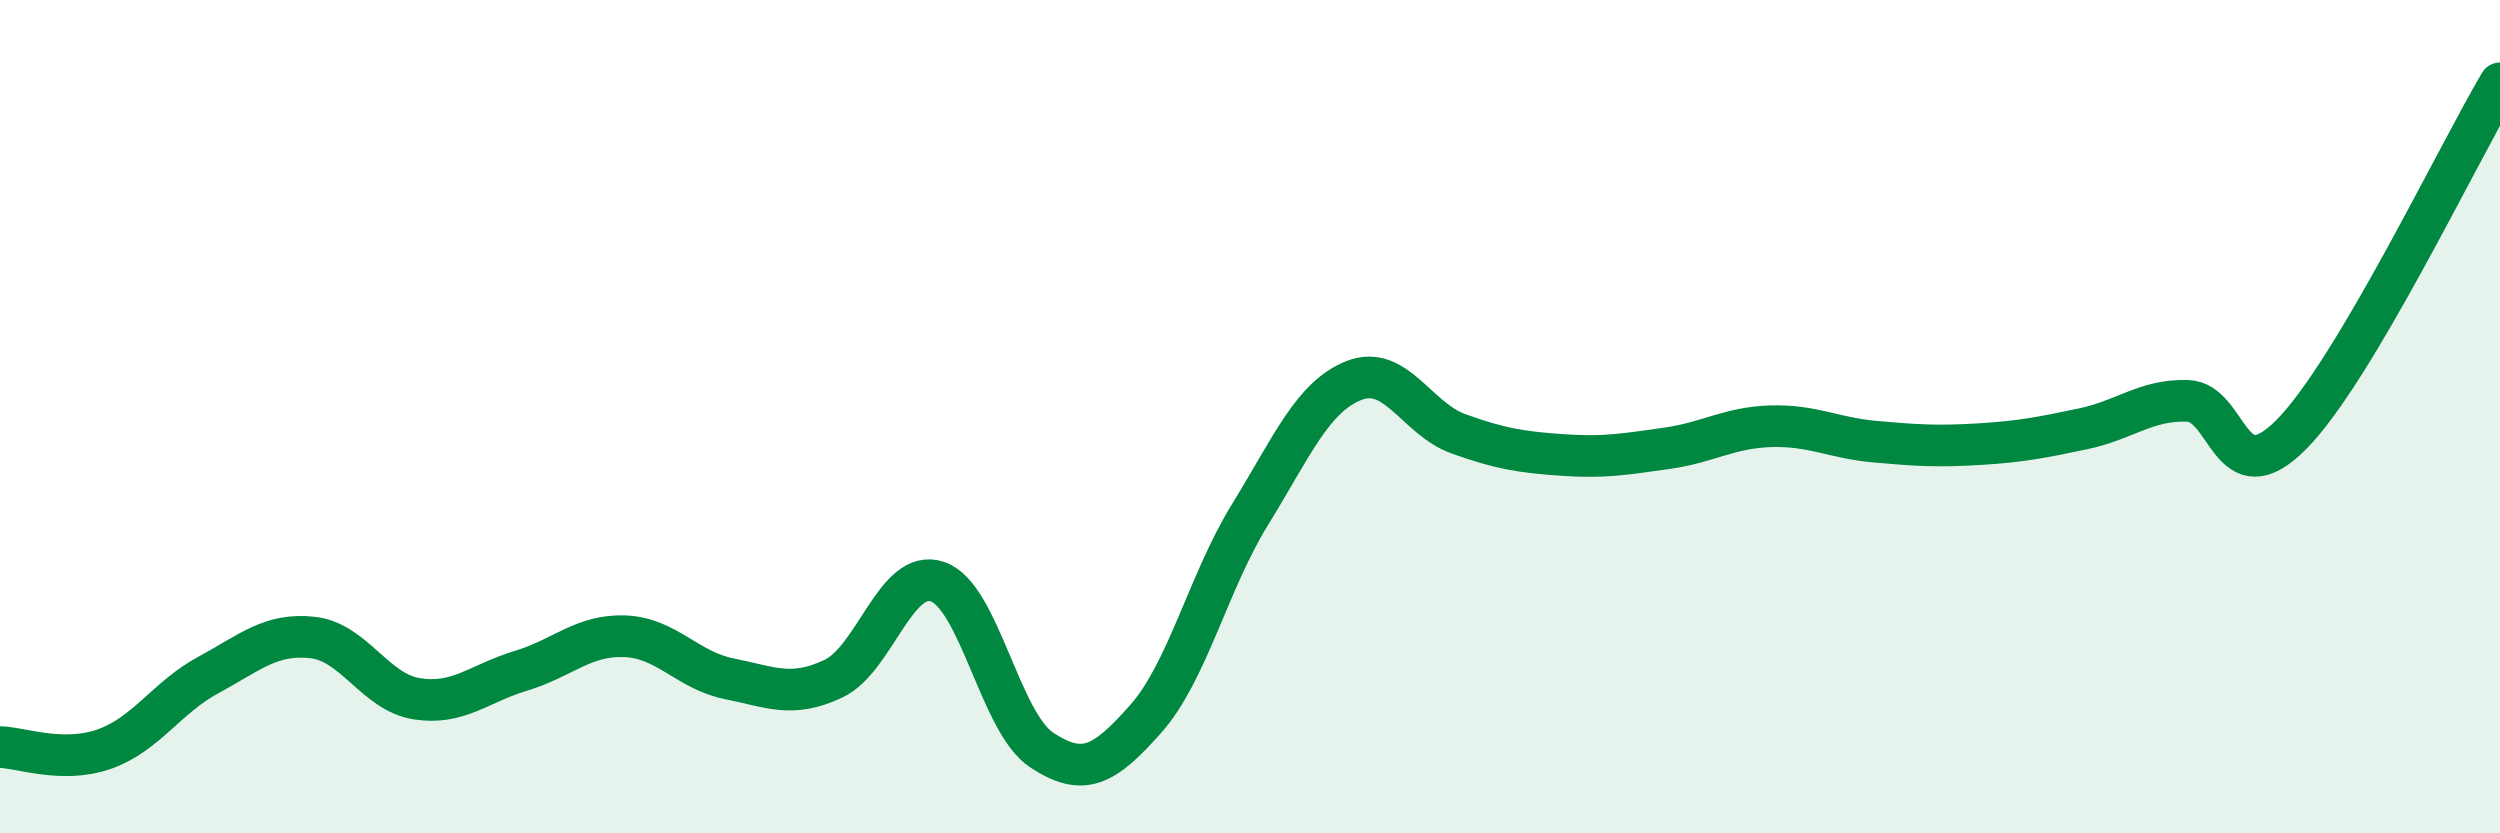
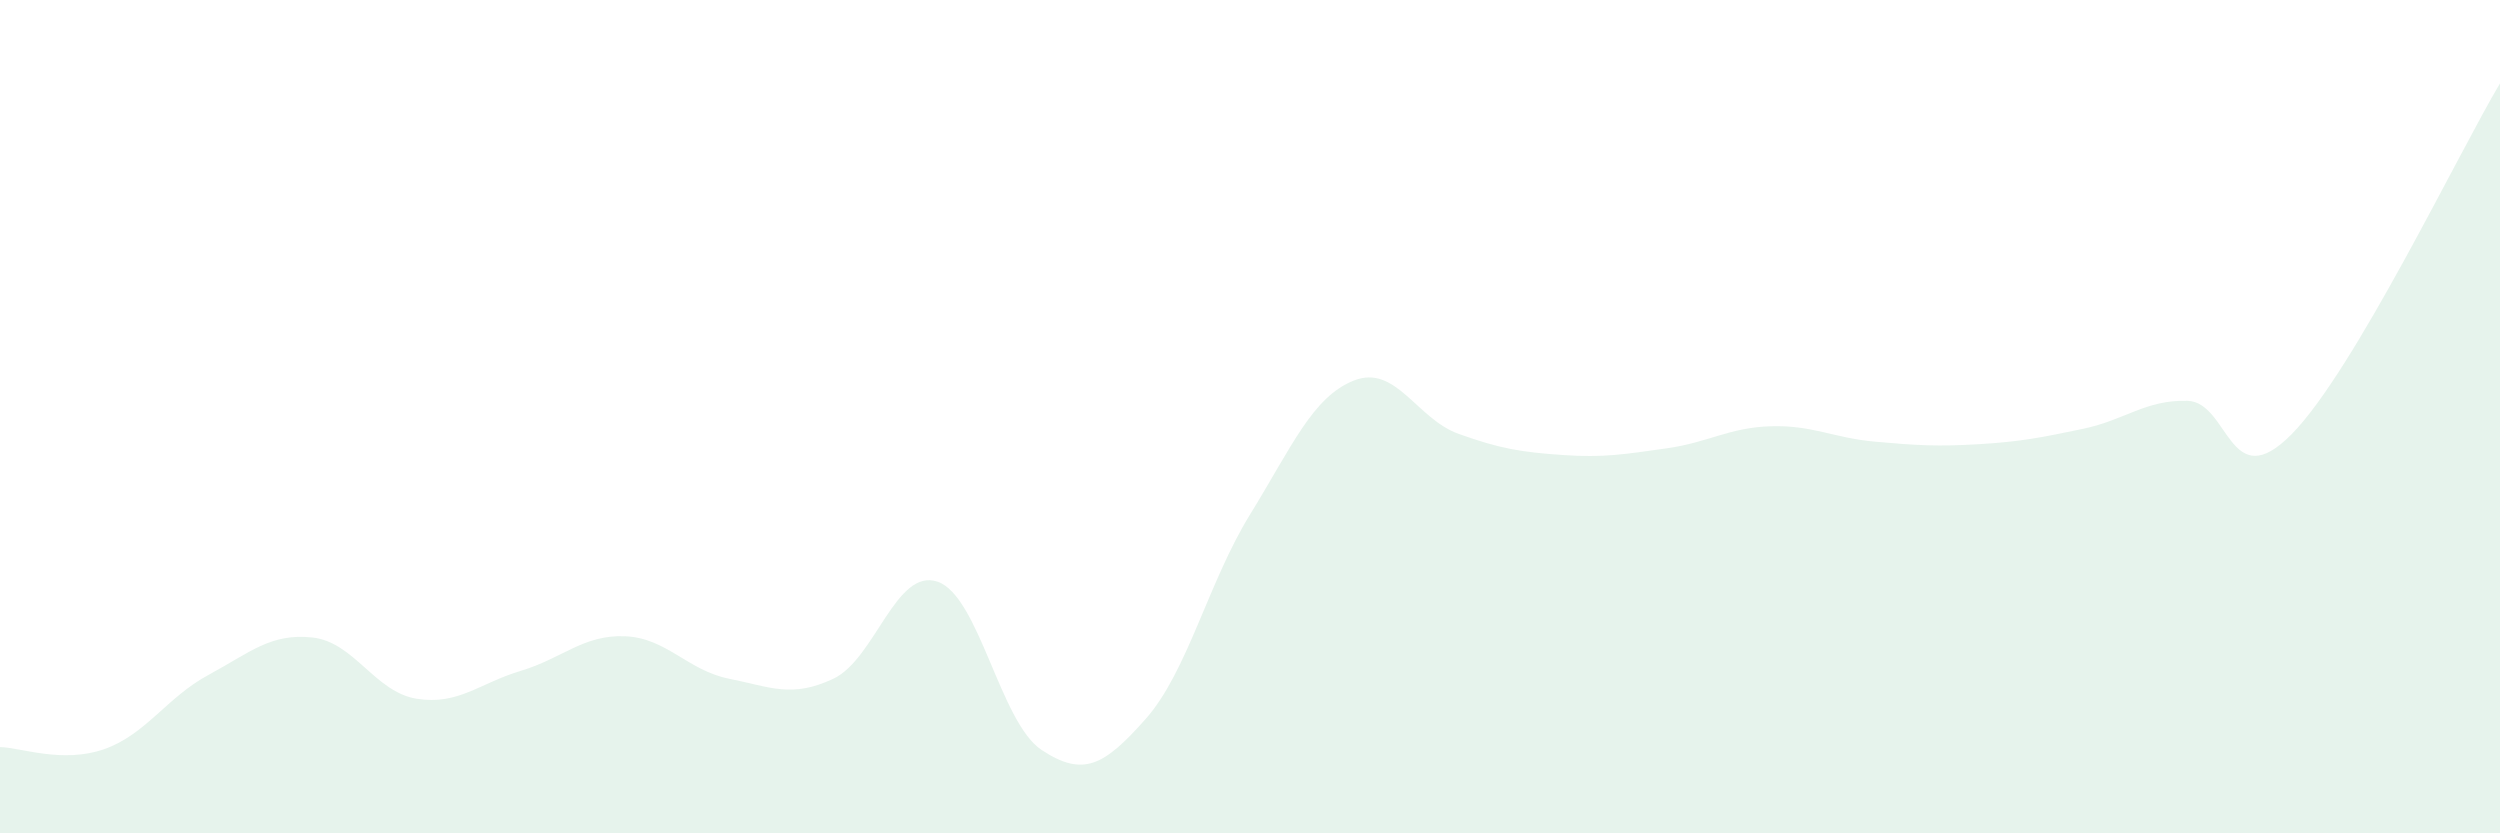
<svg xmlns="http://www.w3.org/2000/svg" width="60" height="20" viewBox="0 0 60 20">
  <path d="M 0,17.93 C 0.5,17.94 1.5,18.33 2.5,17.98 C 3.5,17.63 4,16.74 5,16.2 C 6,15.66 6.5,15.19 7.5,15.3 C 8.5,15.41 9,16.61 10,16.77 C 11,16.93 11.5,16.4 12.5,16.1 C 13.5,15.8 14,15.23 15,15.27 C 16,15.31 16.5,16.09 17.5,16.29 C 18.5,16.49 19,16.76 20,16.29 C 21,15.82 21.5,13.62 22.5,13.96 C 23.5,14.3 24,17.34 25,18 C 26,18.66 26.5,18.38 27.5,17.25 C 28.5,16.12 29,13.97 30,12.35 C 31,10.73 31.5,9.52 32.5,9.13 C 33.5,8.74 34,10.05 35,10.41 C 36,10.77 36.5,10.85 37.5,10.92 C 38.5,10.99 39,10.9 40,10.76 C 41,10.62 41.5,10.26 42.5,10.23 C 43.5,10.2 44,10.51 45,10.6 C 46,10.69 46.5,10.72 47.5,10.66 C 48.5,10.6 49,10.5 50,10.29 C 51,10.08 51.5,9.59 52.5,9.62 C 53.5,9.65 53.5,11.94 55,10.42 C 56.5,8.9 59,3.68 60,2L60 20L0 20Z" fill="#008740" opacity="0.1" stroke-linecap="round" stroke-linejoin="round" />
-   <path d="M 0,17.93 C 0.5,17.94 1.5,18.33 2.5,17.98 C 3.5,17.63 4,16.74 5,16.2 C 6,15.66 6.5,15.19 7.5,15.3 C 8.5,15.41 9,16.61 10,16.77 C 11,16.93 11.5,16.4 12.5,16.1 C 13.5,15.8 14,15.23 15,15.27 C 16,15.31 16.5,16.09 17.5,16.29 C 18.5,16.49 19,16.76 20,16.29 C 21,15.82 21.5,13.62 22.5,13.96 C 23.5,14.3 24,17.34 25,18 C 26,18.66 26.5,18.38 27.5,17.25 C 28.5,16.12 29,13.97 30,12.35 C 31,10.73 31.5,9.52 32.5,9.13 C 33.5,8.74 34,10.05 35,10.41 C 36,10.77 36.5,10.85 37.5,10.92 C 38.5,10.99 39,10.9 40,10.76 C 41,10.62 41.5,10.26 42.5,10.23 C 43.5,10.2 44,10.51 45,10.6 C 46,10.69 46.5,10.72 47.5,10.66 C 48.5,10.6 49,10.5 50,10.29 C 51,10.08 51.5,9.59 52.5,9.62 C 53.5,9.65 53.5,11.94 55,10.42 C 56.5,8.9 59,3.68 60,2" stroke="#008740" stroke-width="1" fill="none" stroke-linecap="round" stroke-linejoin="round" />
</svg>